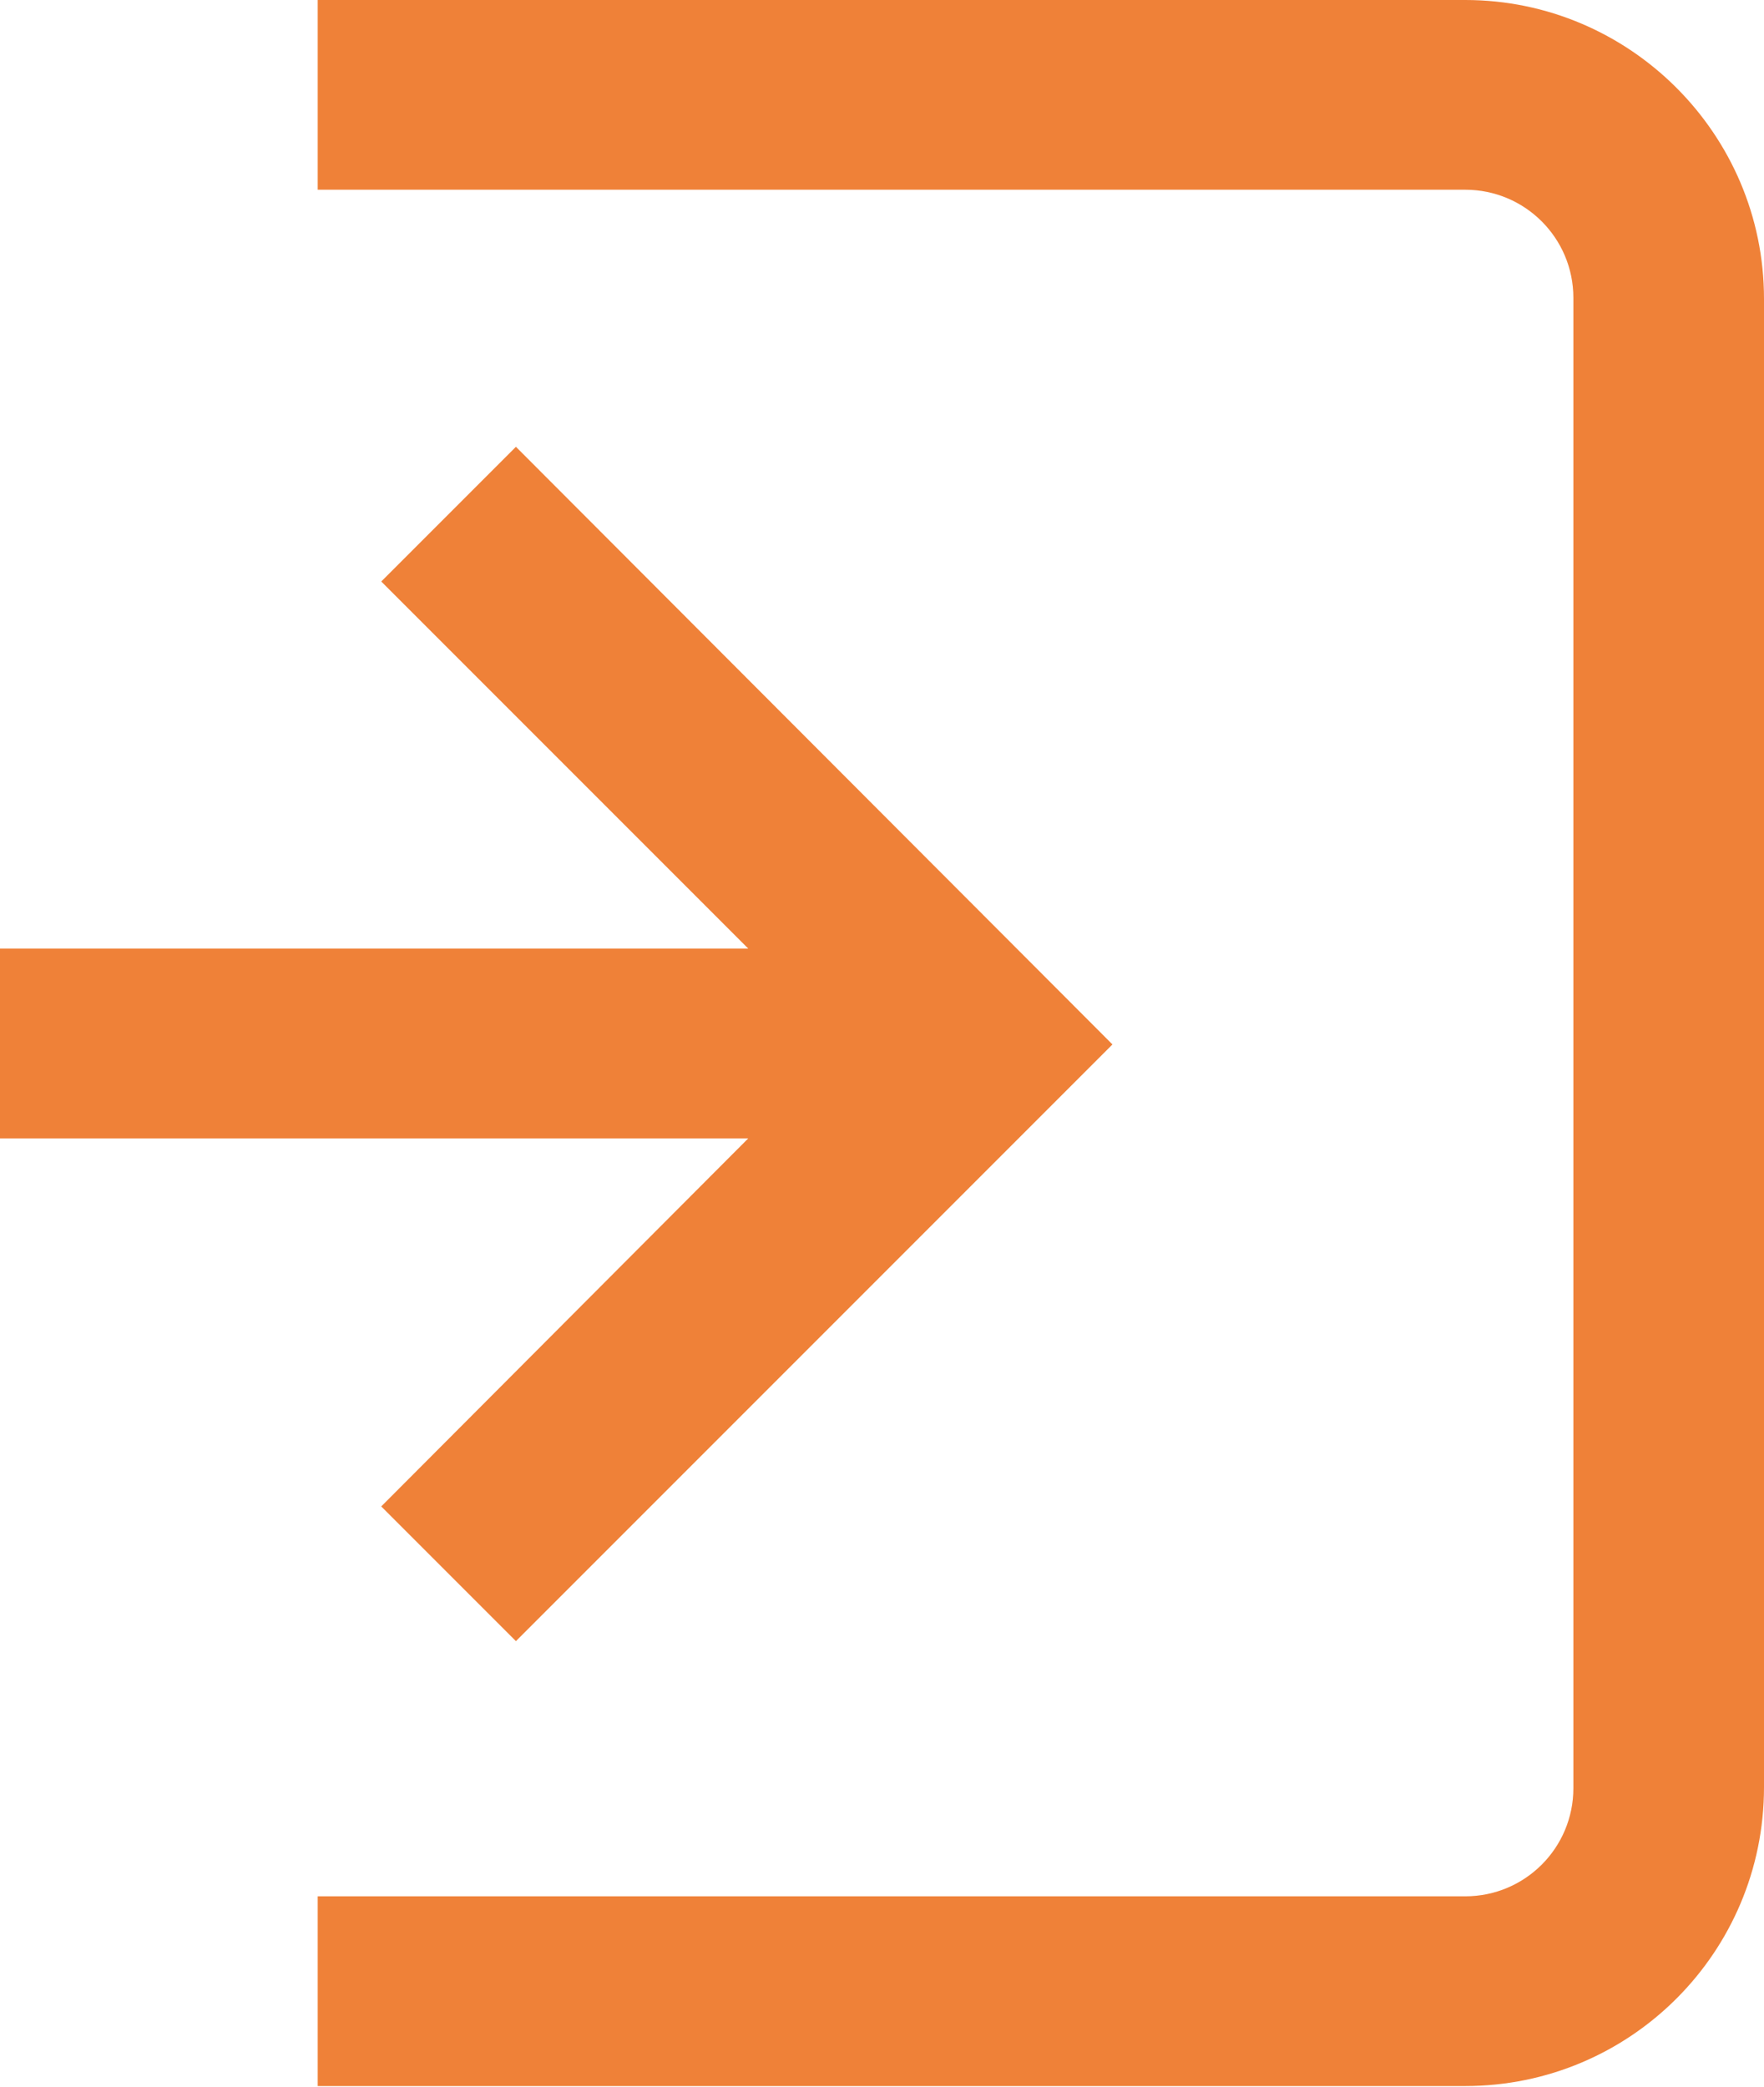
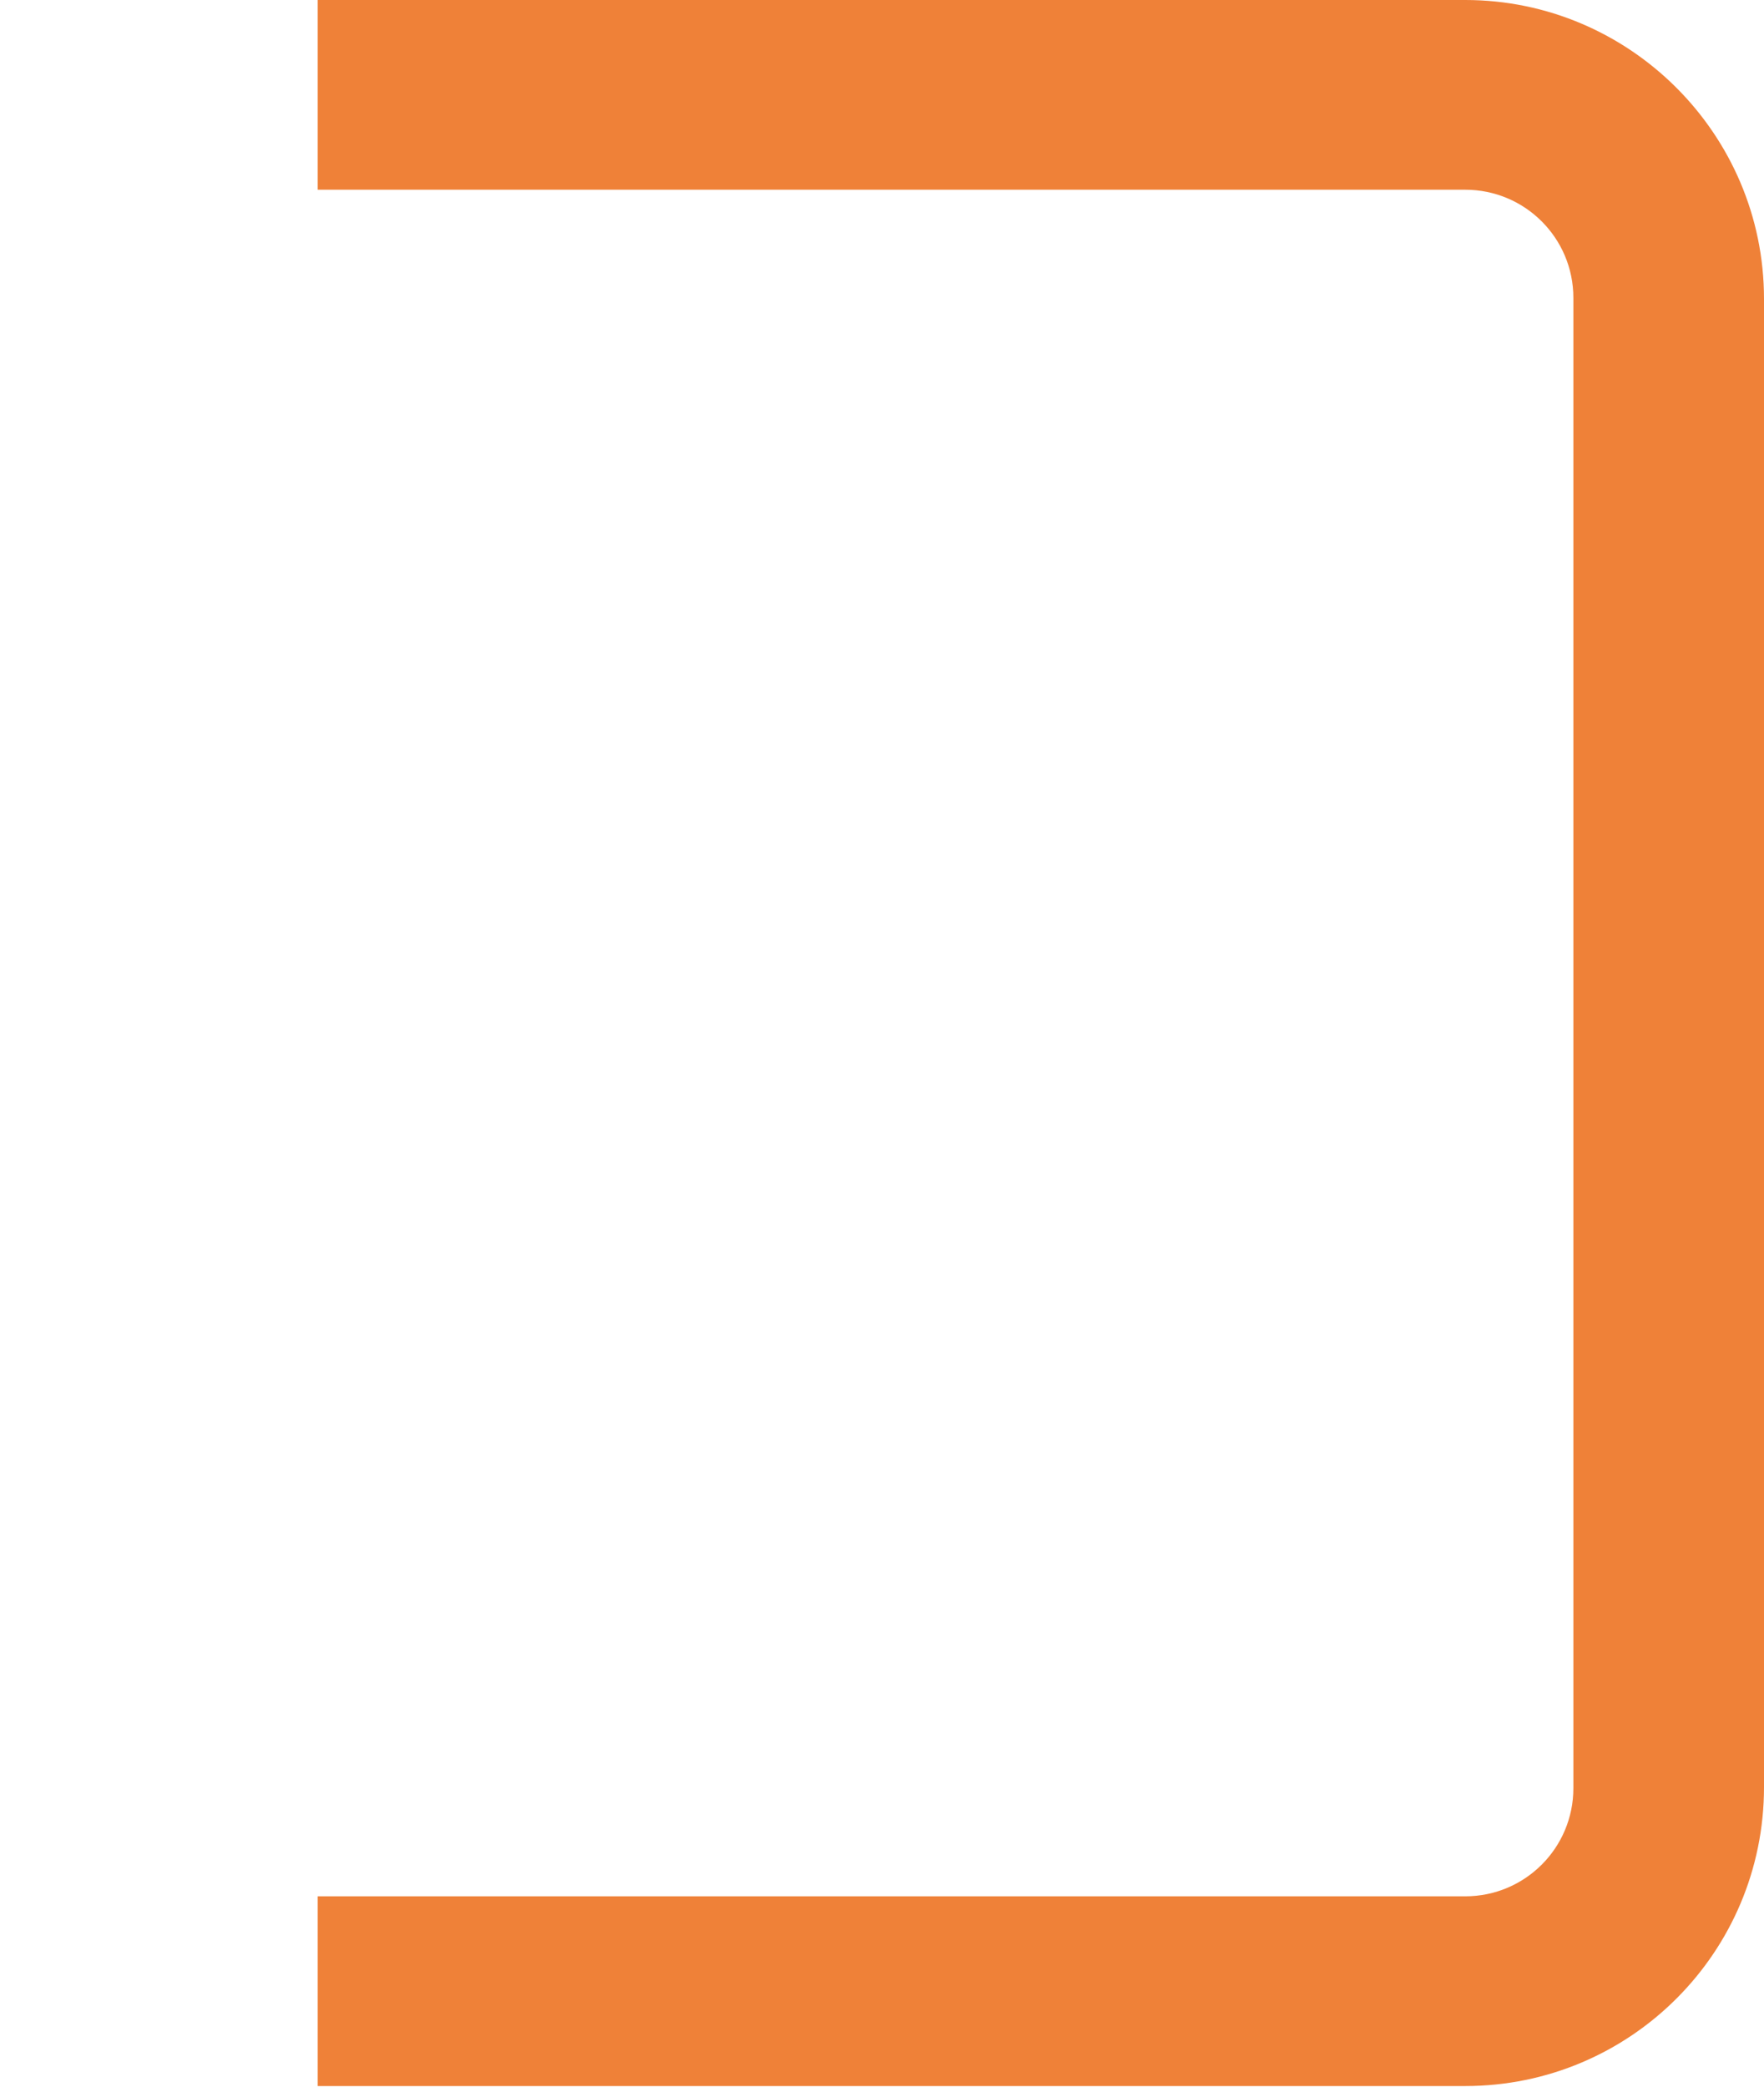
<svg xmlns="http://www.w3.org/2000/svg" id="_レイヤー_2" viewBox="0 0 18.6 22">
  <defs>
    <style>.cls-1{fill:#ef8138;}</style>
  </defs>
  <g id="_レイヤー_1-2">
    <path class="cls-1" d="m15.45,0H3.35v2h12.1c.63,0,1.14.51,1.14,1.14v15.71c0,.63-.51,1.14-1.14,1.14H3.35v2h12.1c1.74,0,3.15-1.41,3.15-3.15V3.15C18.6,1.41,17.18,0,15.45,0h0Z" />
-     <path class="cls-1" d="m4.02,15.88l1.42,1.42,6.29-6.29-6.29-6.3-1.42,1.42,3.87,3.87H0v2h7.89l-3.87,3.88Z" />
  </g>
</svg>